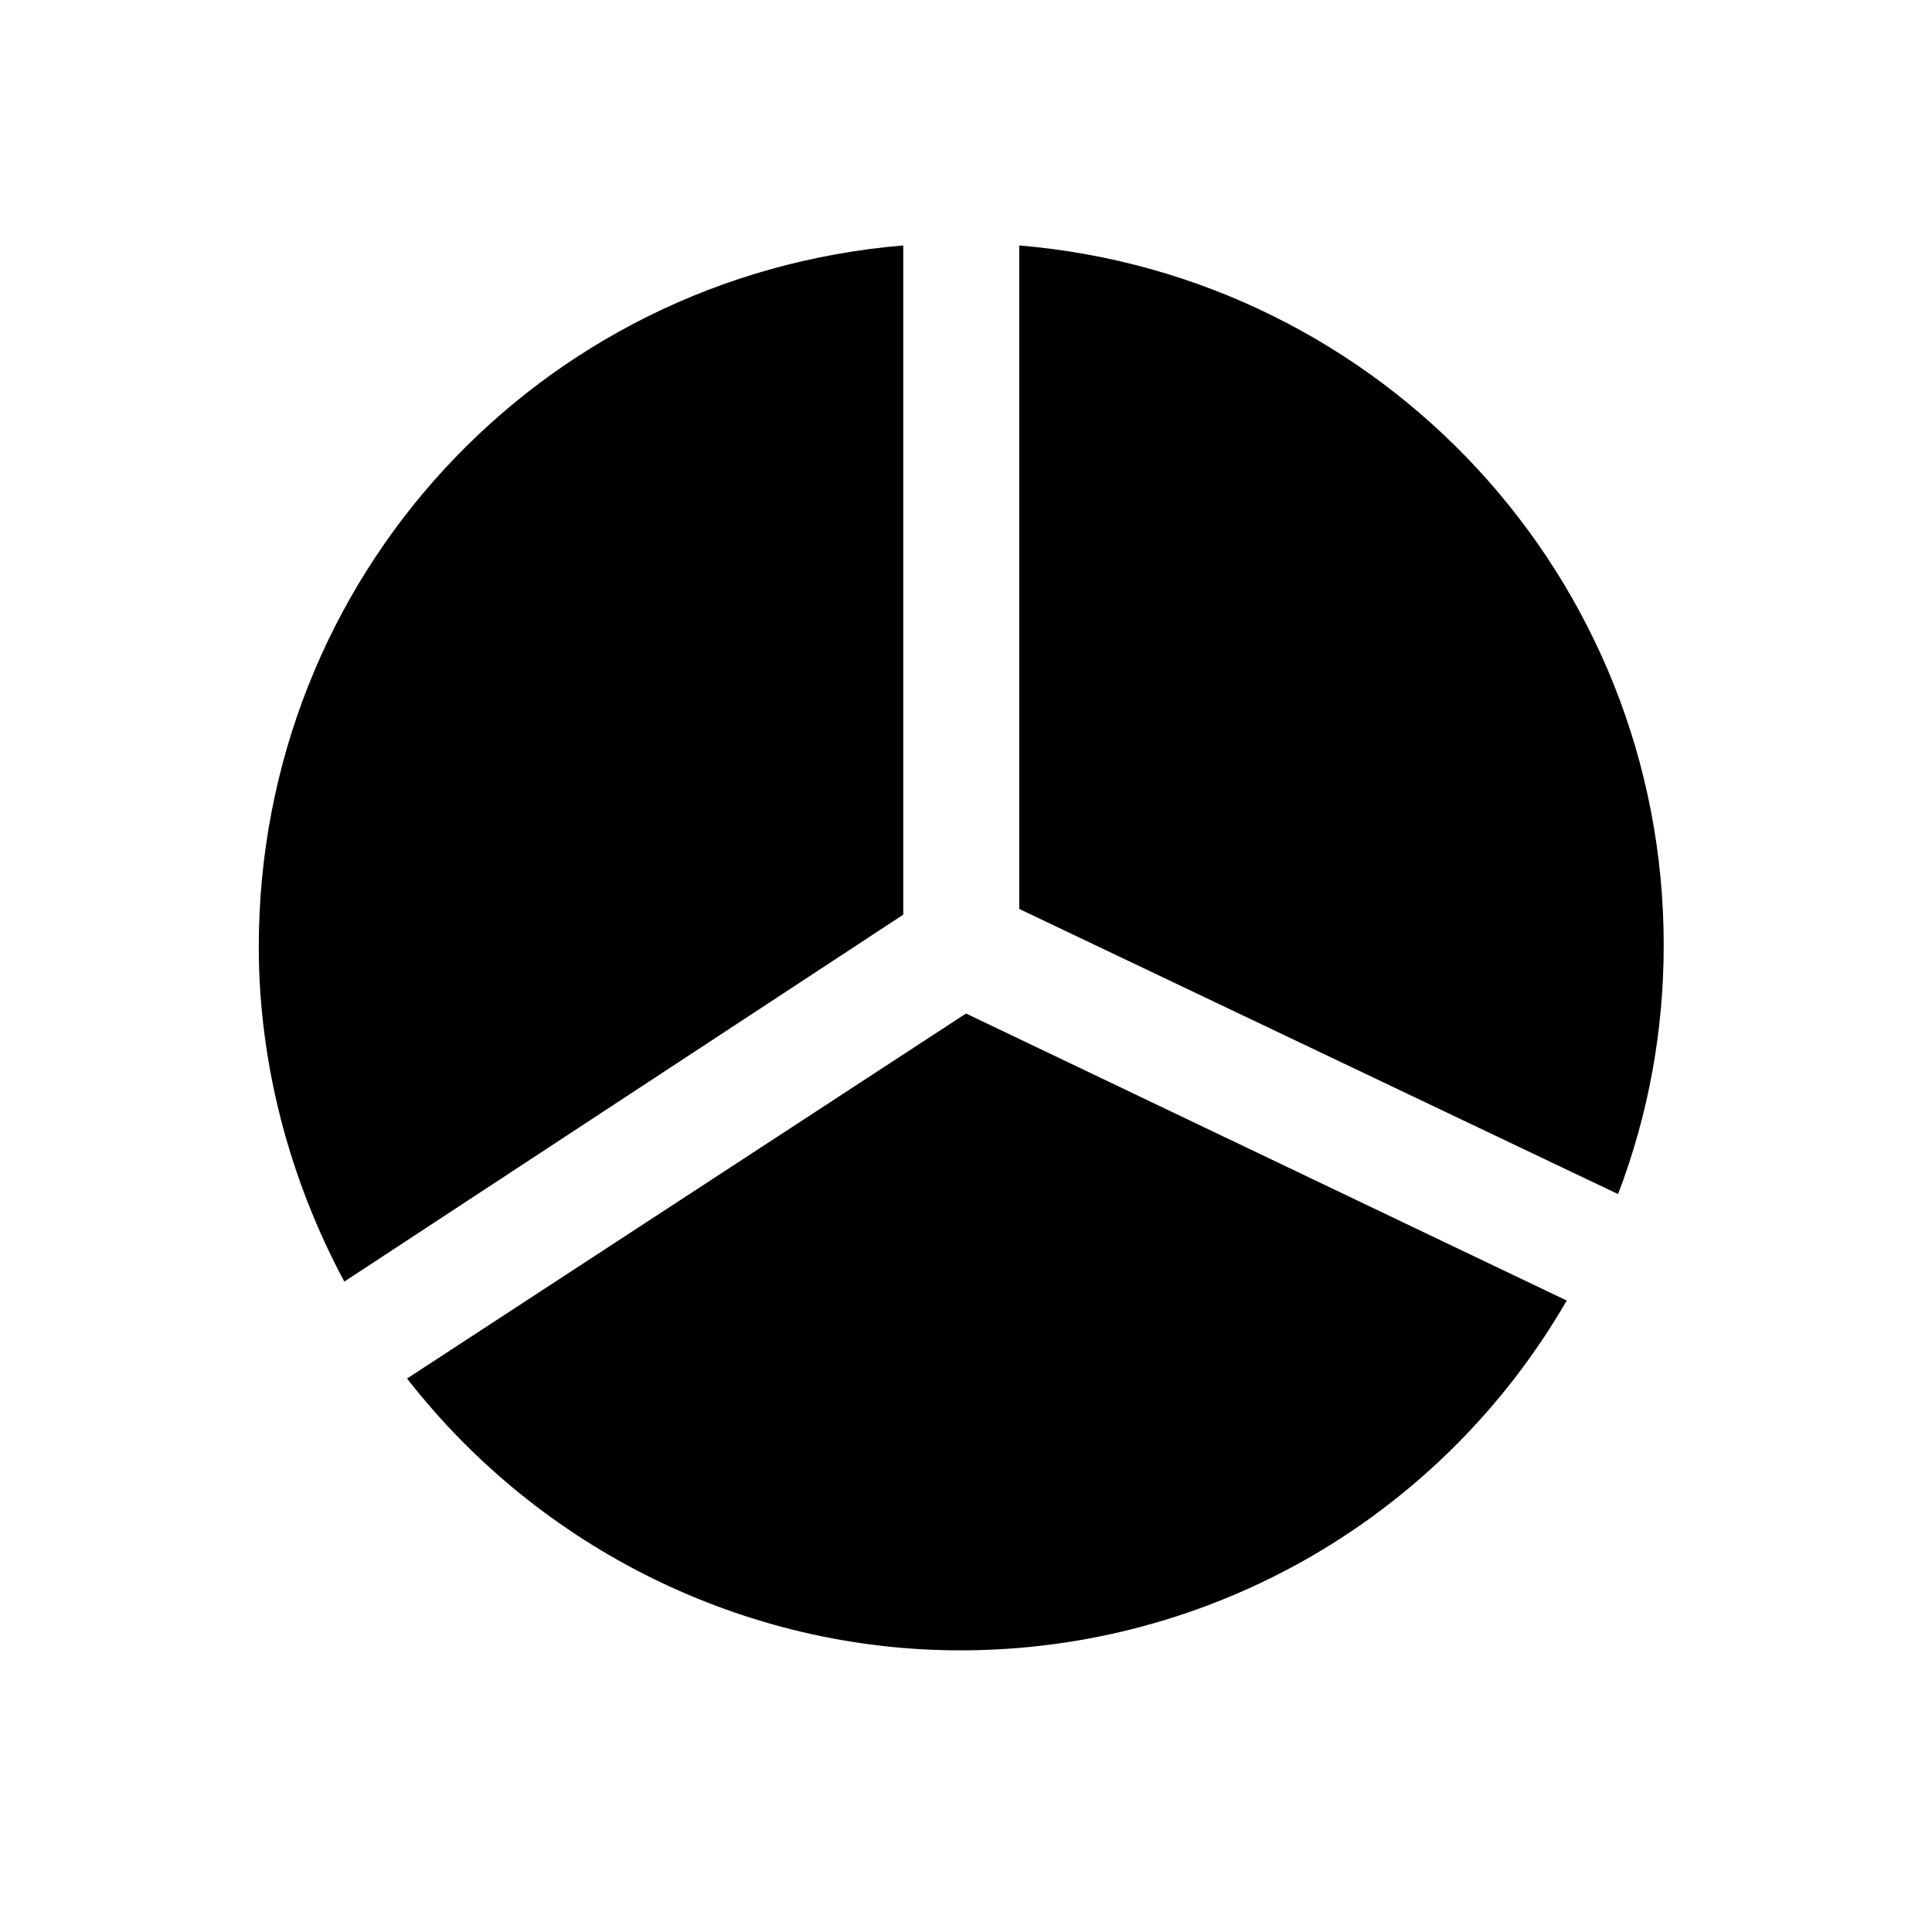
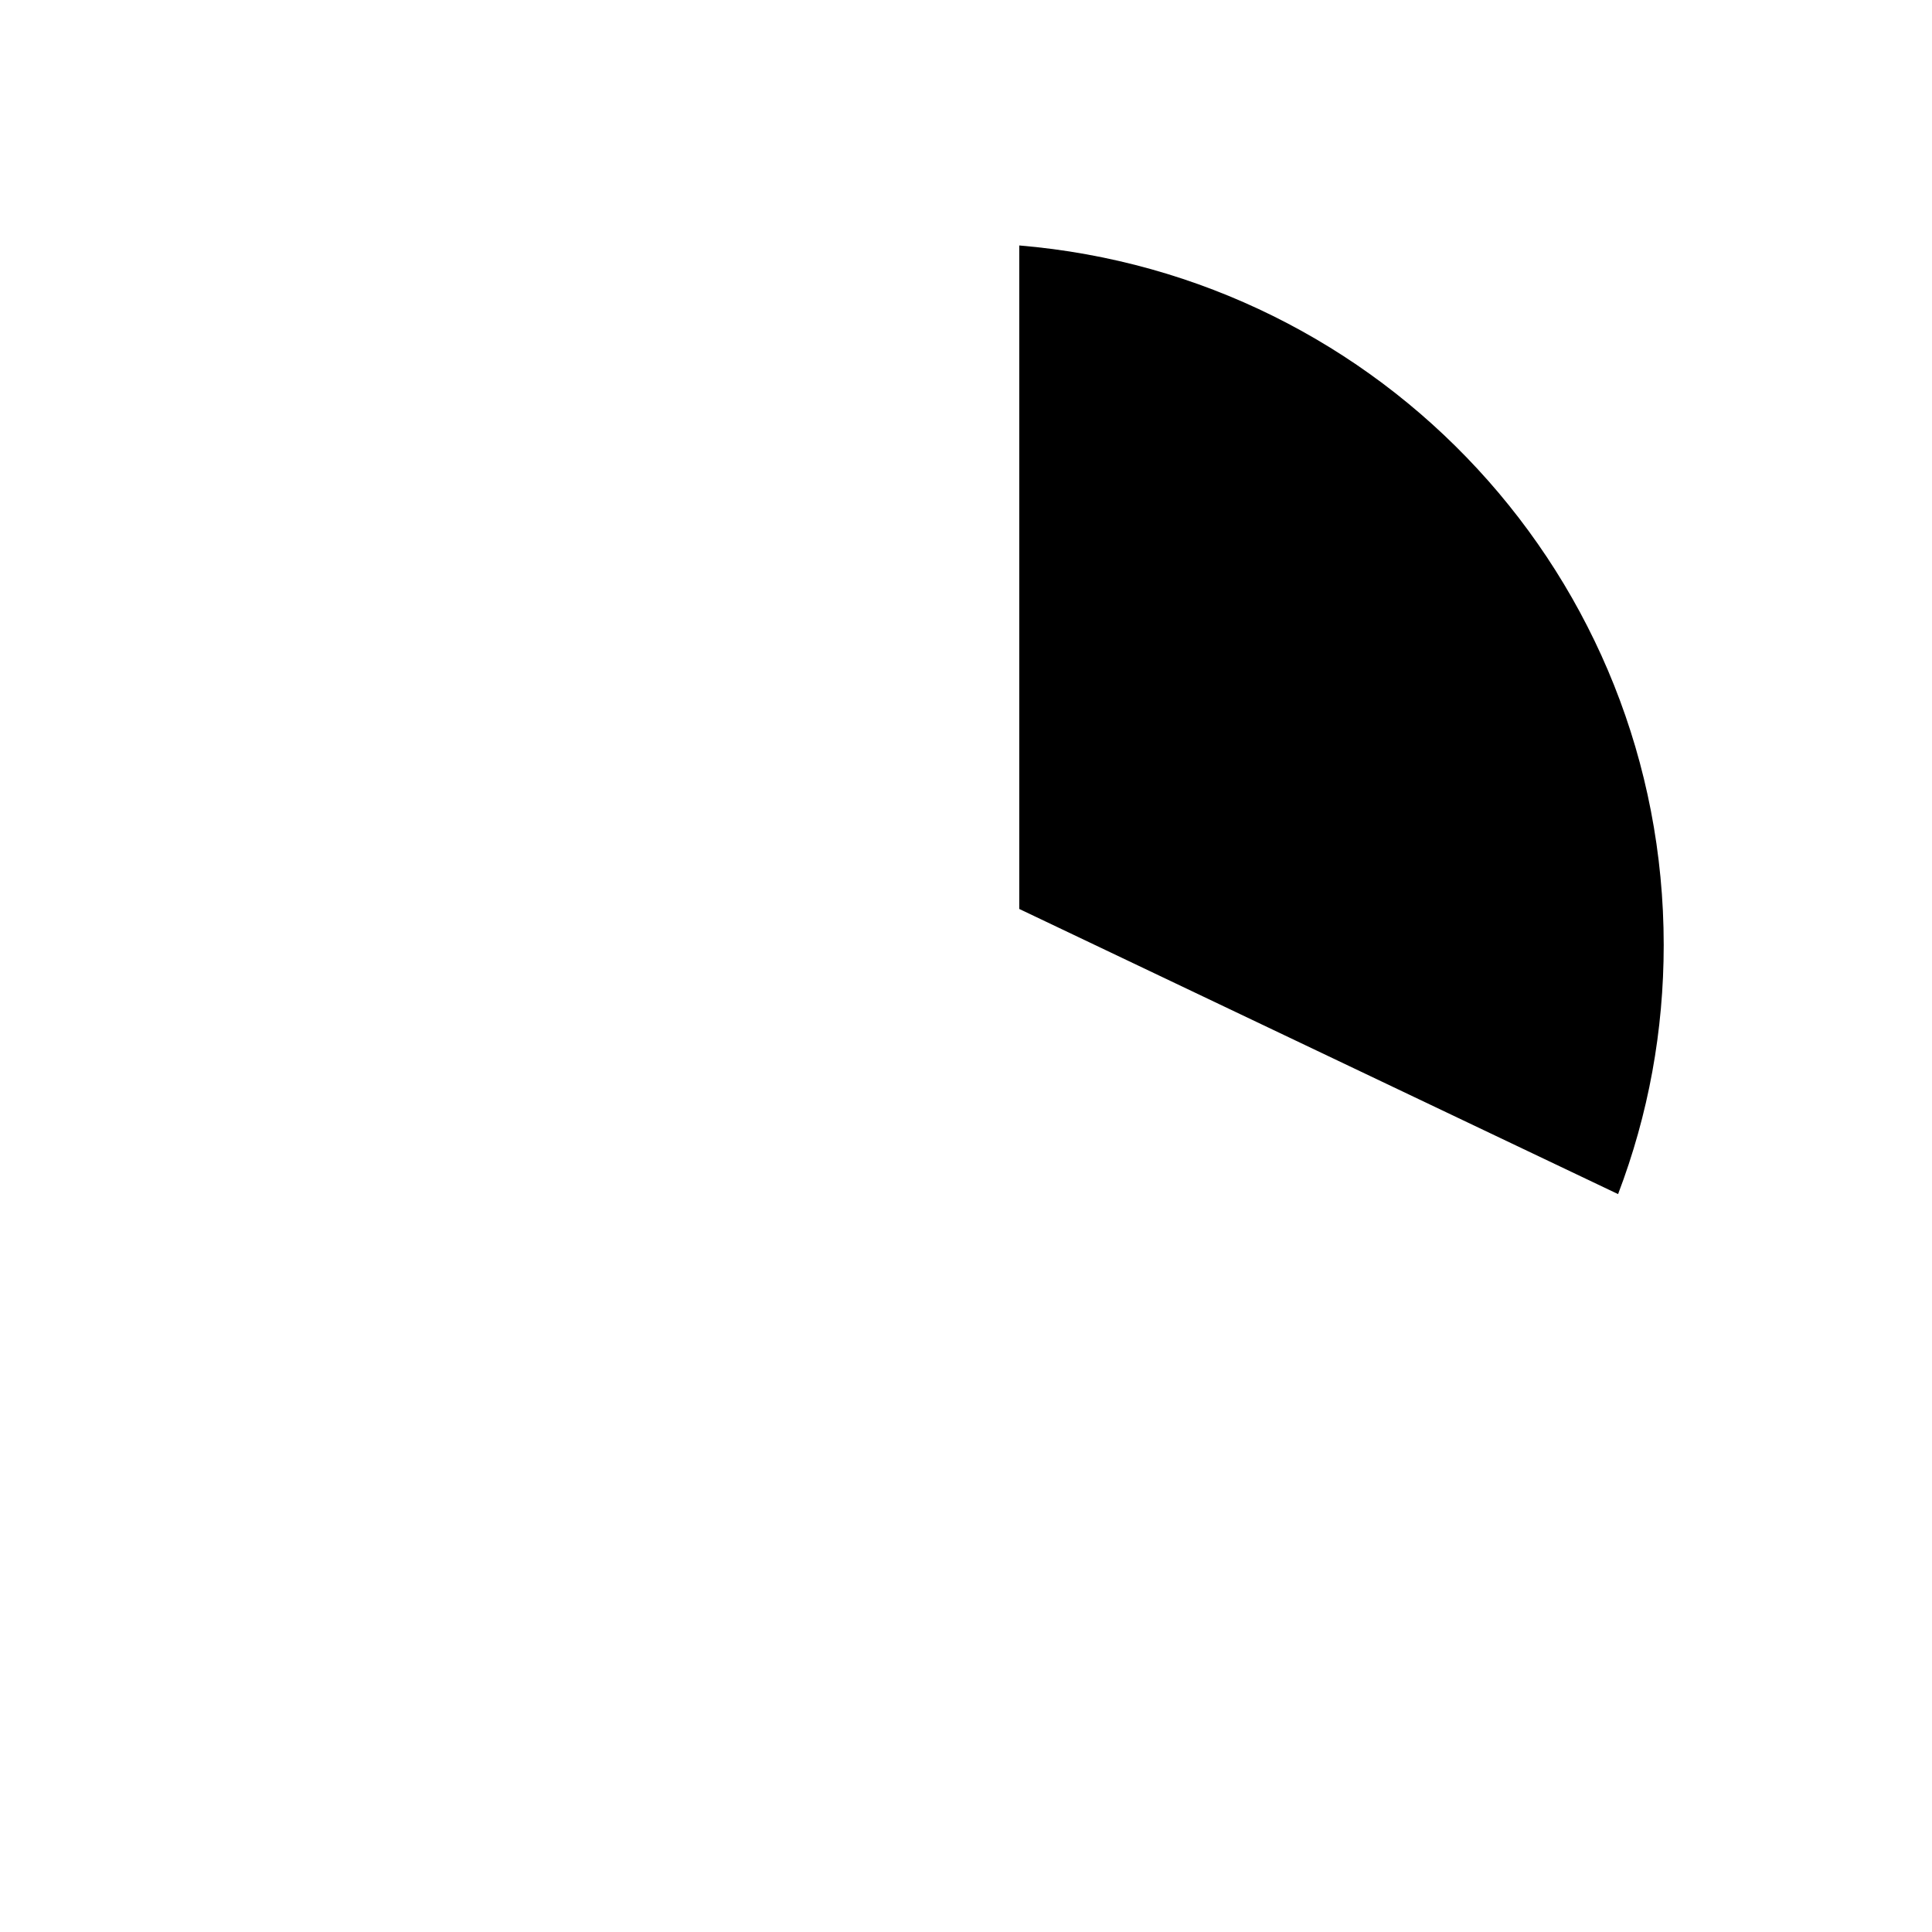
<svg xmlns="http://www.w3.org/2000/svg" fill="#000000" width="800px" height="800px" version="1.1" viewBox="144 144 512 512">
  <g>
    <path d="m414.11 209.05v175.83l158.7 75.57c8.062-21.16 12.09-43.328 12.09-66 0.004-97.23-74.562-177.34-170.79-185.4z" />
-     <path d="m383.37 209.05c-96.73 8.062-170.79 88.168-170.79 185.91 0 30.73 8.062 61.465 22.672 88.672l148.12-97.234z" />
-     <path d="m251.88 509.32c35.266 45.344 89.68 72.043 146.61 72.043 66.504 0 127.46-35.266 160.71-92.699l-159.2-76.074z" />
  </g>
</svg>